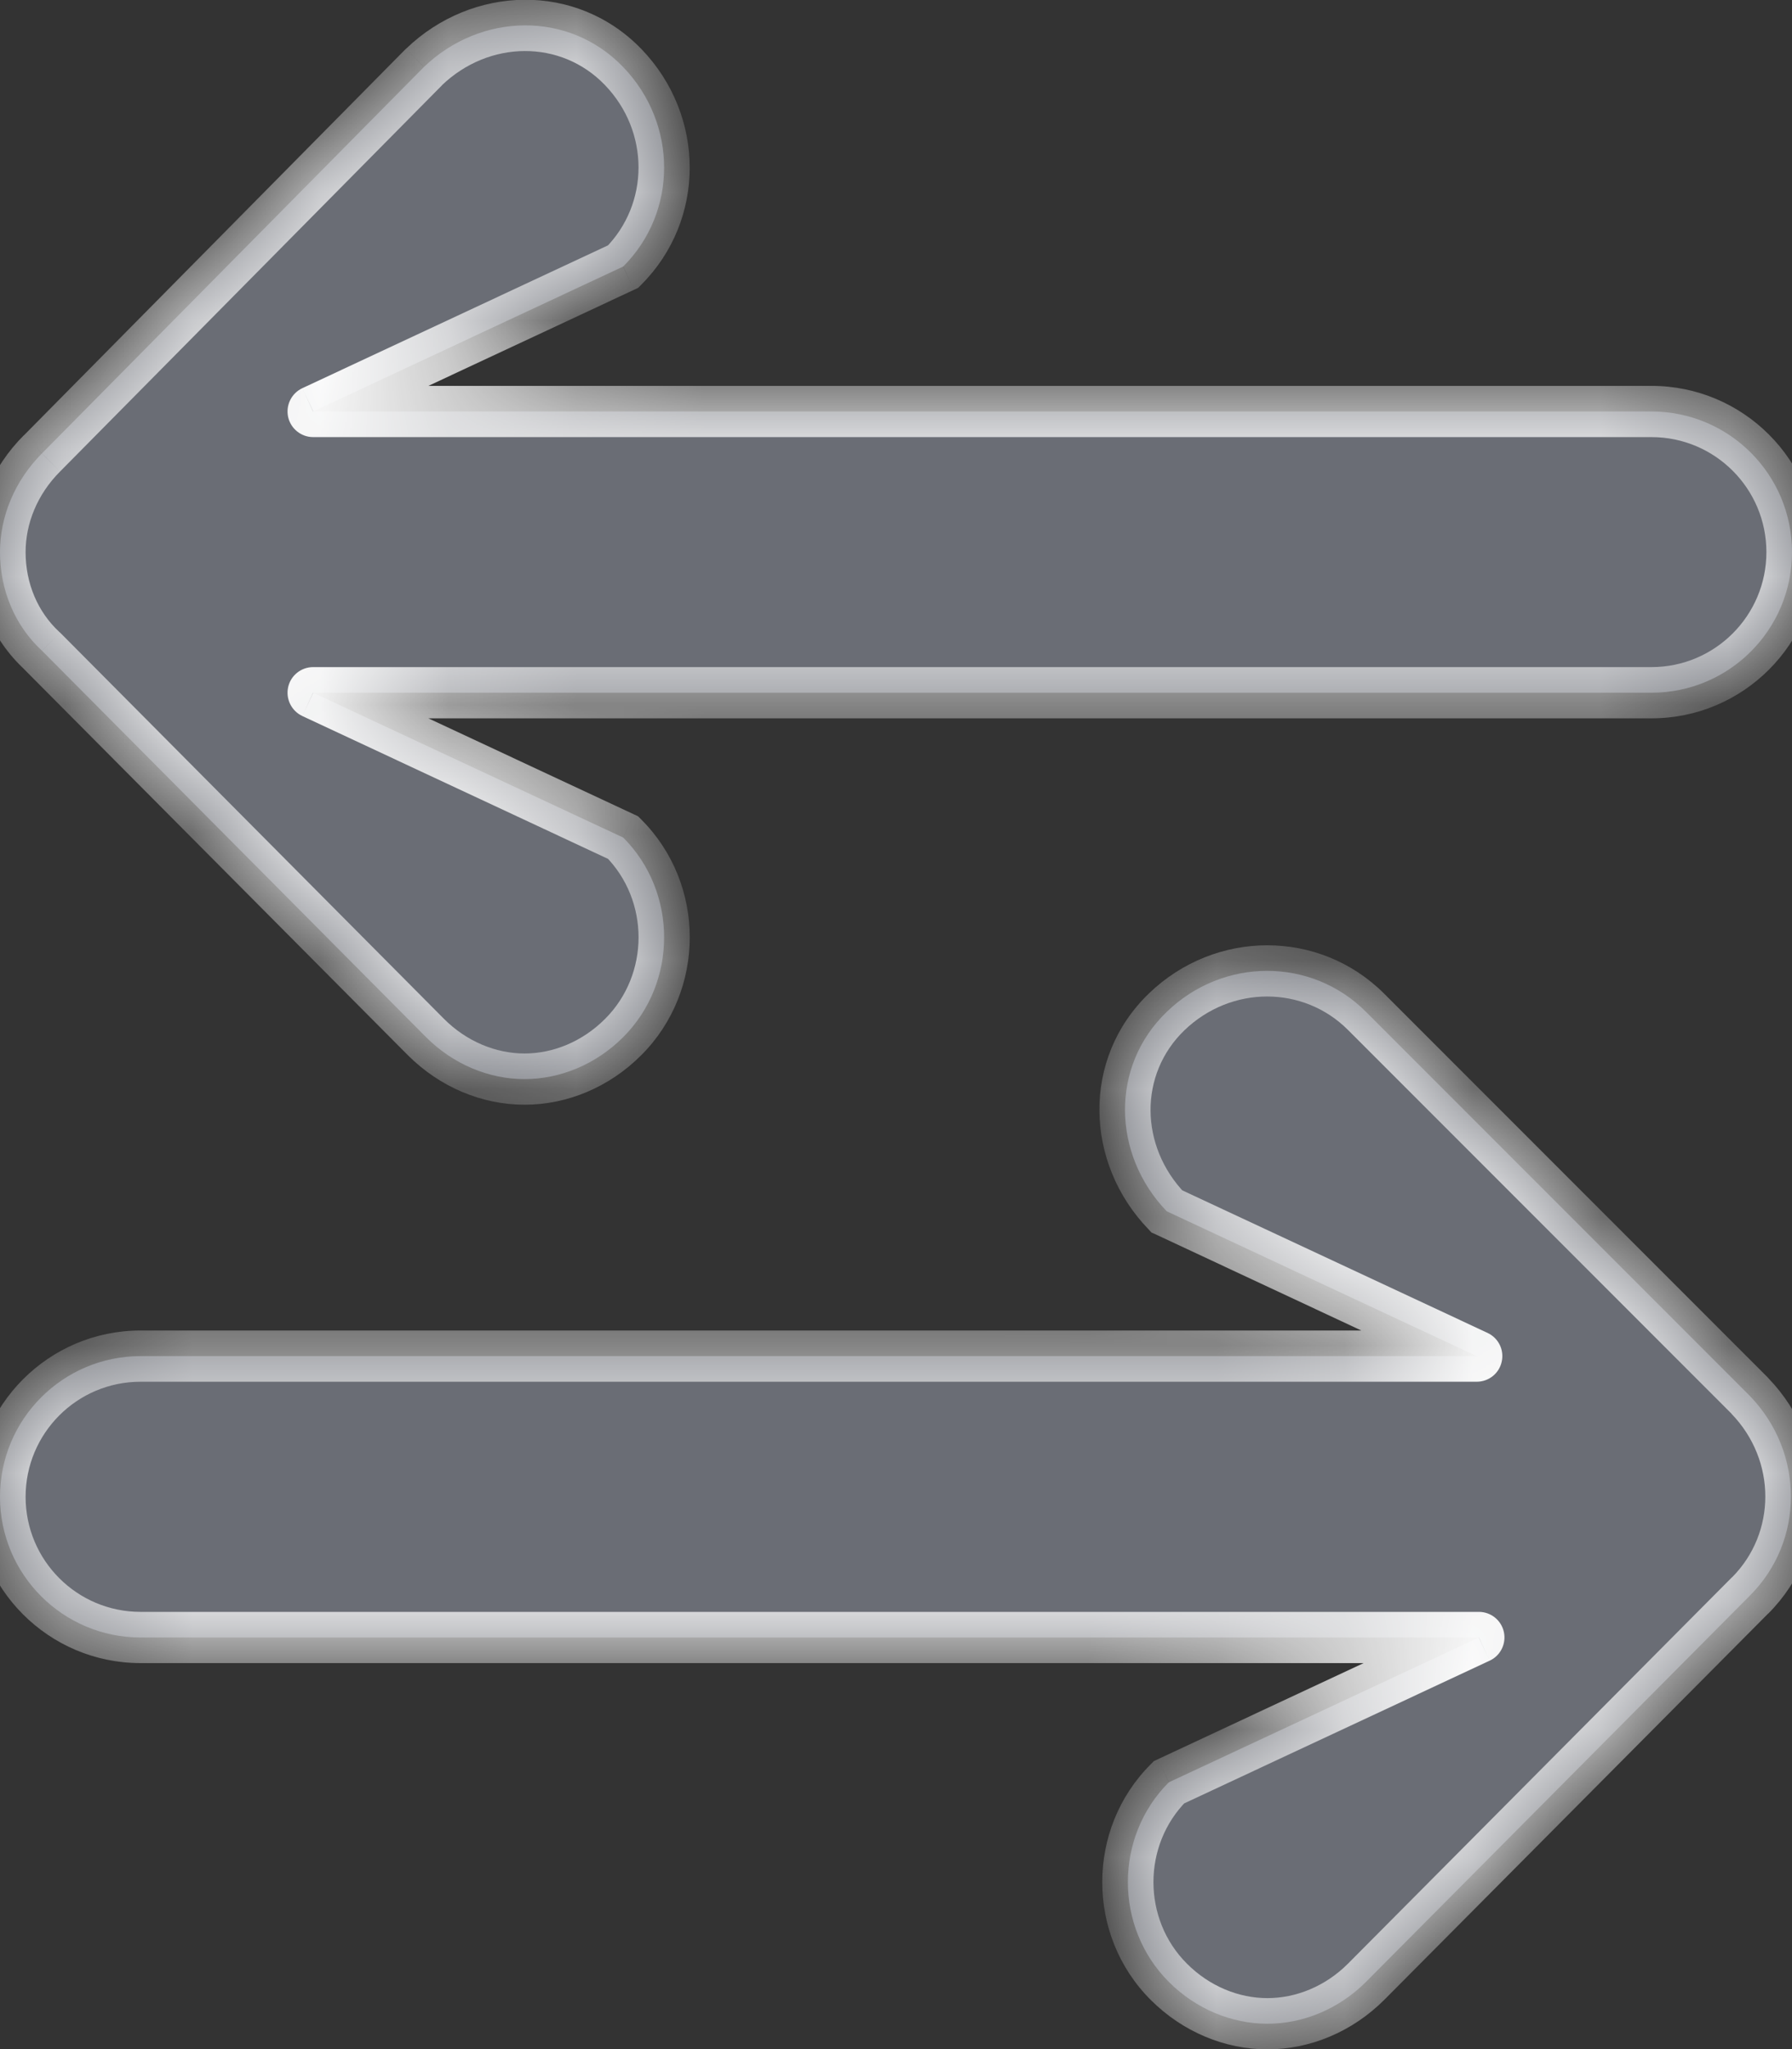
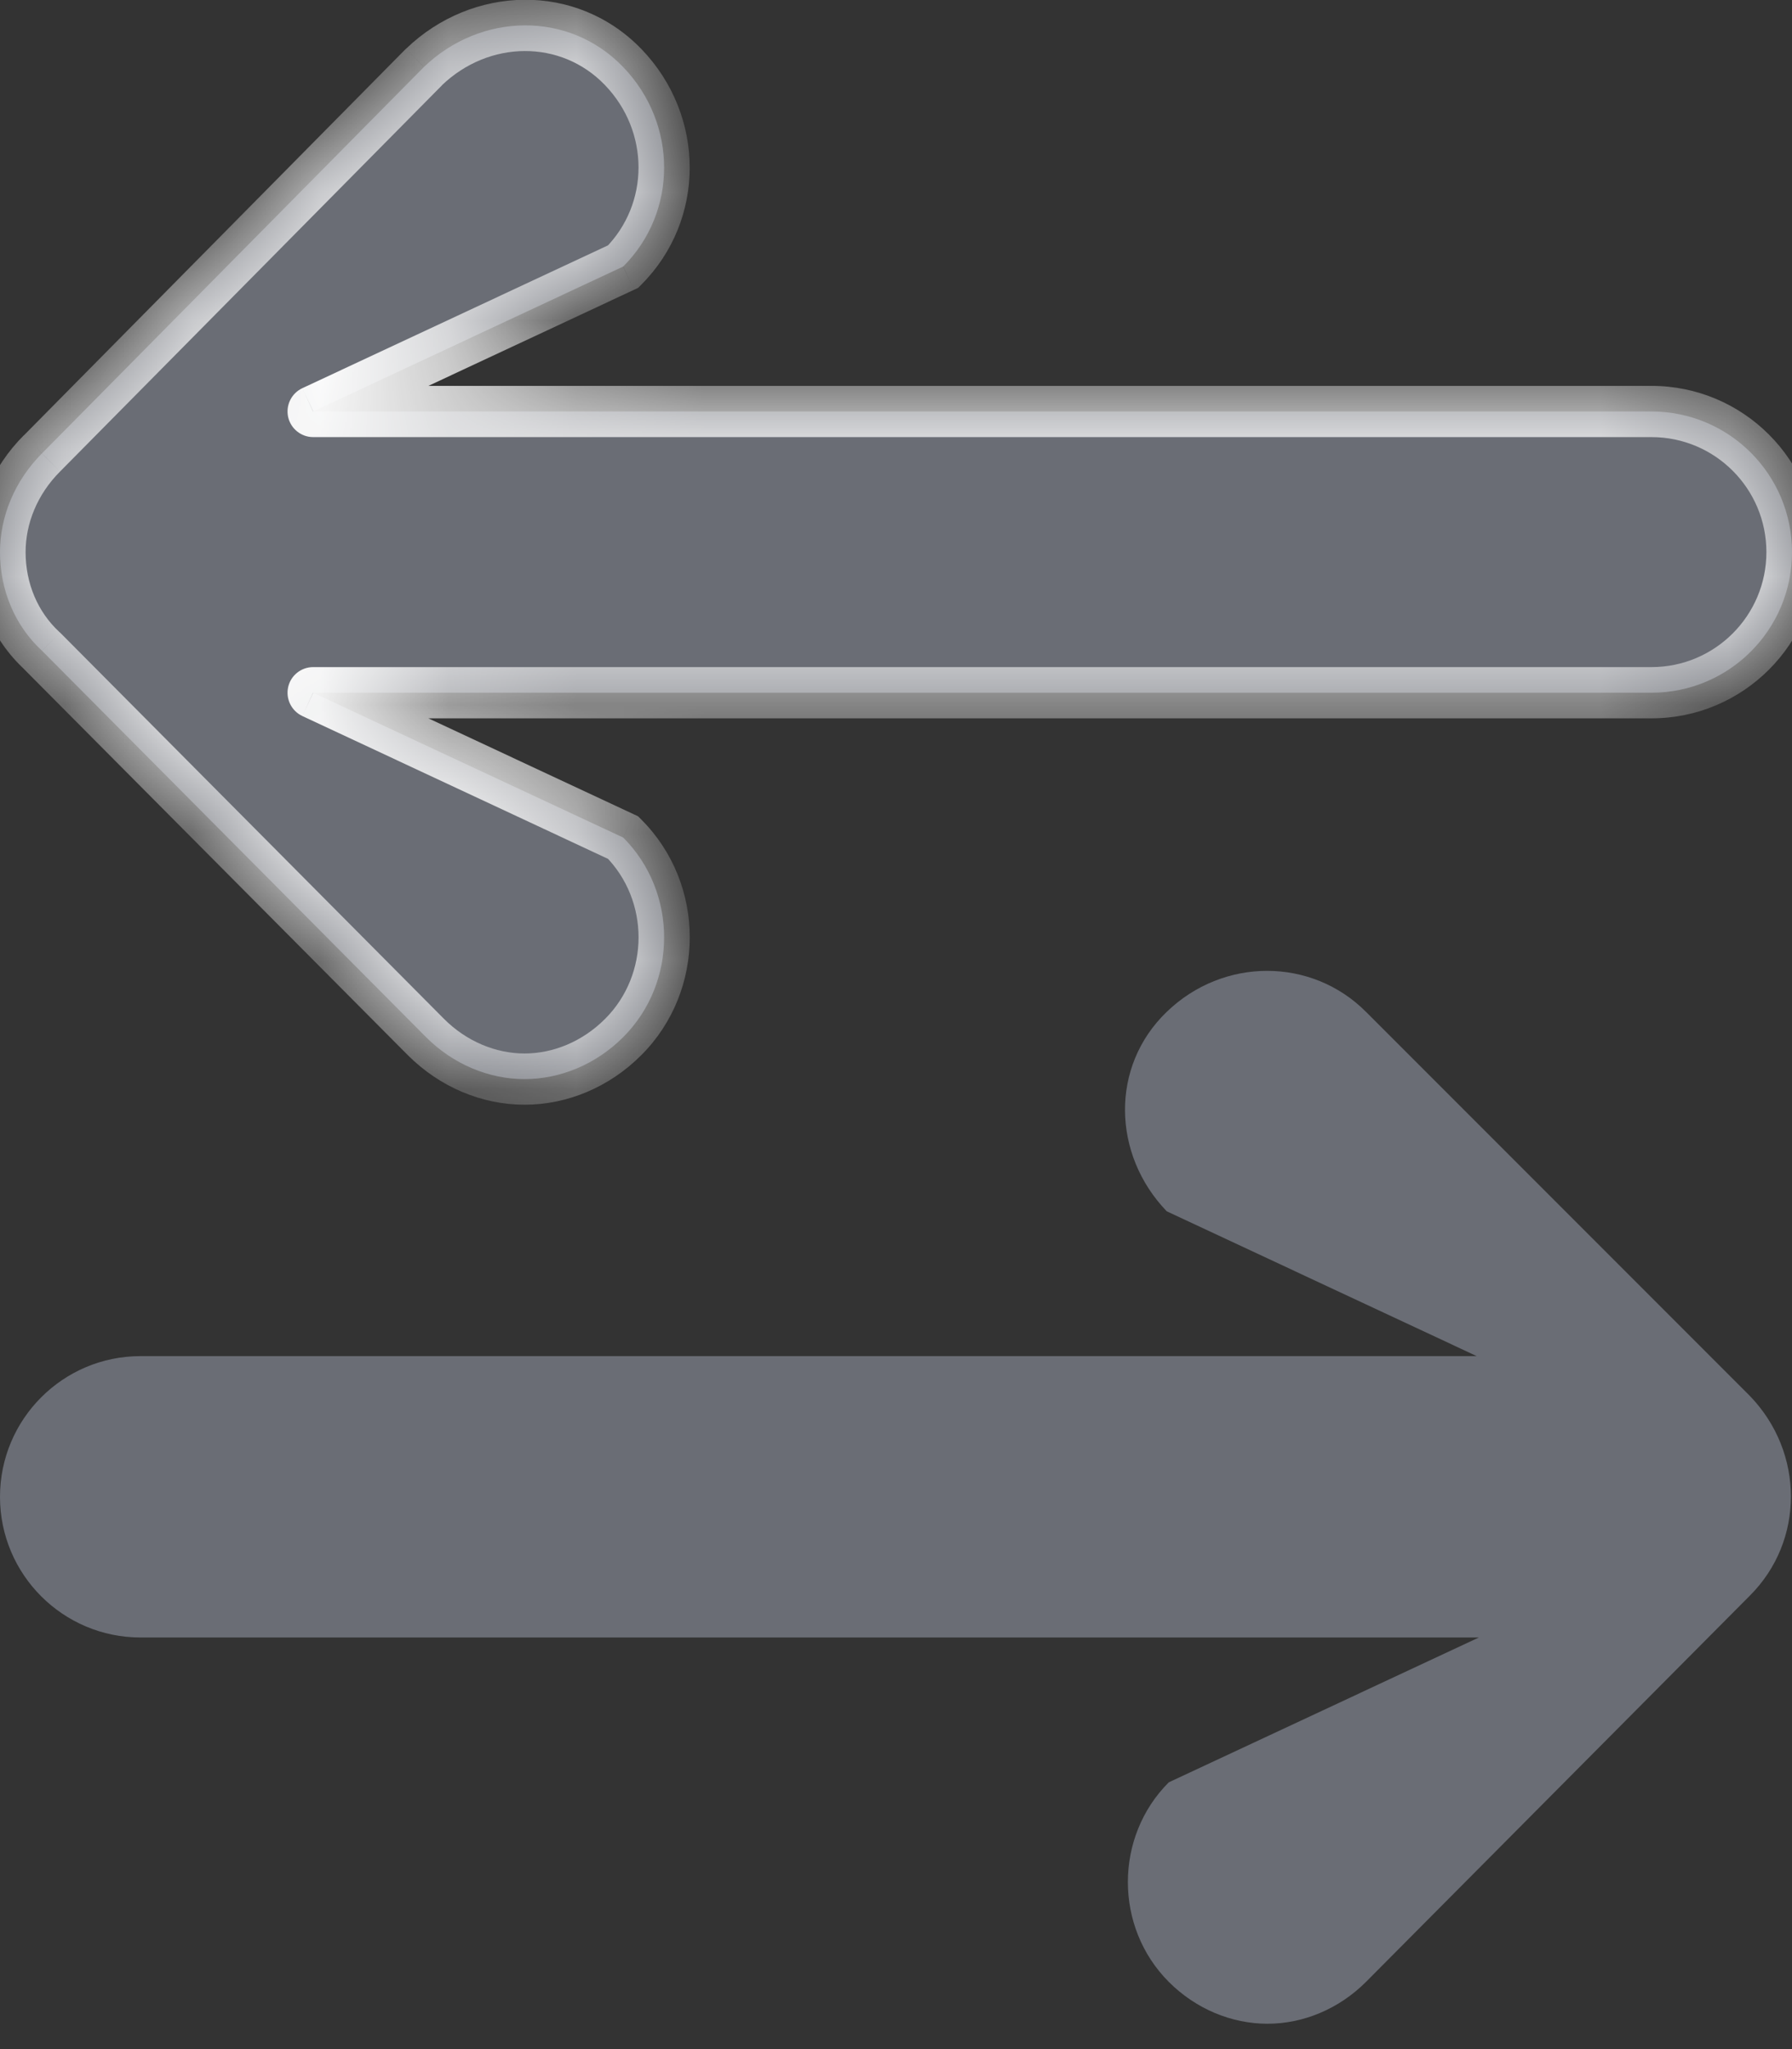
<svg xmlns="http://www.w3.org/2000/svg" width="14" height="16" viewBox="0 0 14 16" fill="none">
  <rect x="0" y="0" width="14" height="16" fill="#333333" stroke="none" />
  <mask id="path-1-inside-1_5519_8628" fill="white">
    <path d="M3.328 8.098C3.541 8.311 3.82 8.426 4.098 8.426C4.377 8.426 4.656 8.311 4.869 8.098C5.295 7.672 5.295 6.967 4.869 6.54L2.446 5.409H12.902C13.508 5.409 14 4.918 14 4.311C14 3.704 13.508 3.213 12.902 3.213H2.446L4.869 2.081C5.295 1.655 5.295 0.967 4.869 0.524C4.443 0.081 3.754 0.098 3.311 0.524L0.328 3.54C0.115 3.754 0 4.032 0 4.311C0 4.606 0.115 4.885 0.328 5.081L3.328 8.098Z" />
  </mask>
  <path d="M3.328 8.098C3.541 8.311 3.82 8.426 4.098 8.426C4.377 8.426 4.656 8.311 4.869 8.098C5.295 7.672 5.295 6.967 4.869 6.54L2.446 5.409H12.902C13.508 5.409 14 4.918 14 4.311C14 3.704 13.508 3.213 12.902 3.213H2.446L4.869 2.081C5.295 1.655 5.295 0.967 4.869 0.524C4.443 0.081 3.754 0.098 3.311 0.524L0.328 3.54C0.115 3.754 0 4.032 0 4.311C0 4.606 0.115 4.885 0.328 5.081L3.328 8.098Z" fill="#6A6D75" />
  <path d="M3.328 8.098L3.186 8.239L3.186 8.239L3.328 8.098ZM4.869 6.54L5.01 6.399L4.985 6.374L4.953 6.359L4.869 6.54ZM2.446 5.409V5.209C2.353 5.209 2.271 5.274 2.251 5.366C2.231 5.458 2.277 5.551 2.362 5.591L2.446 5.409ZM2.446 3.213L2.362 3.031C2.277 3.071 2.231 3.164 2.251 3.256C2.271 3.347 2.353 3.413 2.446 3.413V3.213ZM4.869 2.081L4.953 2.263L4.985 2.248L5.01 2.223L4.869 2.081ZM3.311 0.524L3.173 0.38L3.169 0.383L3.311 0.524ZM0.328 3.54L0.469 3.682L0.47 3.681L0.328 3.54ZM0.328 5.081L0.47 4.94L0.464 4.935L0.328 5.081ZM3.186 8.239C3.436 8.489 3.765 8.626 4.098 8.626V8.226C3.875 8.226 3.646 8.133 3.469 7.956L3.186 8.239ZM4.098 8.626C4.432 8.626 4.761 8.489 5.01 8.239L4.727 7.956C4.55 8.133 4.322 8.226 4.098 8.226V8.626ZM5.01 8.239C5.515 7.735 5.515 6.903 5.01 6.399L4.727 6.682C5.076 7.03 5.076 7.608 4.727 7.956L5.01 8.239ZM4.953 6.359L2.531 5.228L2.362 5.591L4.784 6.722L4.953 6.359ZM2.446 5.609H12.902V5.209H2.446V5.609ZM12.902 5.609C13.619 5.609 14.2 5.028 14.2 4.311H13.8C13.8 4.807 13.398 5.209 12.902 5.209V5.609ZM14.2 4.311C14.2 3.594 13.619 3.013 12.902 3.013V3.413C13.398 3.413 13.8 3.815 13.8 4.311H14.2ZM12.902 3.013H2.446V3.413H12.902V3.013ZM2.531 3.394L4.953 2.263L4.784 1.9L2.362 3.031L2.531 3.394ZM5.01 2.223C5.516 1.717 5.512 0.904 5.013 0.385L4.725 0.663C5.078 1.029 5.074 1.593 4.727 1.94L5.01 2.223ZM5.013 0.385C4.503 -0.144 3.688 -0.116 3.173 0.38L3.45 0.668C3.82 0.312 4.382 0.307 4.725 0.663L5.013 0.385ZM3.169 0.383L0.186 3.4L0.47 3.681L3.454 0.665L3.169 0.383ZM0.186 3.399C-0.063 3.648 -0.2 3.977 -0.2 4.311H0.2C0.2 4.087 0.292 3.859 0.469 3.682L0.186 3.399ZM-0.2 4.311C-0.2 4.658 -0.065 4.991 0.192 5.228L0.464 4.935C0.294 4.778 0.2 4.554 0.2 4.311H-0.2ZM0.186 5.223L3.186 8.239L3.47 7.957L0.47 4.94L0.186 5.223Z" fill="white" mask="url(#path-1-inside-1_5519_8628)" />
  <mask id="path-3-inside-2_5519_8628" fill="white">
    <path d="M10.672 7.901C10.246 7.474 9.557 7.474 9.115 7.901C8.672 8.327 8.689 9.015 9.115 9.458L11.537 10.589H1.098C0.492 10.589 0 11.081 0 11.688C0 12.294 0.492 12.786 1.098 12.786H11.554L9.131 13.917C8.705 14.343 8.705 15.048 9.131 15.475C9.344 15.688 9.623 15.802 9.902 15.802C10.18 15.802 10.459 15.688 10.672 15.475L13.672 12.458C14.098 12.032 14.098 11.343 13.672 10.901L10.672 7.901Z" />
  </mask>
  <path d="M10.672 7.901C10.246 7.474 9.557 7.474 9.115 7.901C8.672 8.327 8.689 9.015 9.115 9.458L11.537 10.589H1.098C0.492 10.589 0 11.081 0 11.688C0 12.294 0.492 12.786 1.098 12.786H11.554L9.131 13.917C8.705 14.343 8.705 15.048 9.131 15.475C9.344 15.688 9.623 15.802 9.902 15.802C10.18 15.802 10.459 15.688 10.672 15.475L13.672 12.458C14.098 12.032 14.098 11.343 13.672 10.901L10.672 7.901Z" fill="#6A6D75" />
-   <path d="M10.672 7.901L10.814 7.759V7.759L10.672 7.901ZM9.115 9.458L8.971 9.597L8.996 9.624L9.03 9.639L9.115 9.458ZM11.537 10.589V10.789C11.631 10.789 11.712 10.724 11.732 10.633C11.753 10.541 11.707 10.448 11.622 10.408L11.537 10.589ZM11.554 12.786L11.638 12.967C11.723 12.928 11.769 12.834 11.749 12.743C11.729 12.651 11.647 12.586 11.554 12.586V12.786ZM9.131 13.917L9.047 13.736L9.015 13.751L8.99 13.776L9.131 13.917ZM10.672 15.475L10.814 15.616L10.814 15.616L10.672 15.475ZM13.672 12.458L13.531 12.317L13.53 12.317L13.672 12.458ZM13.672 10.901L13.816 10.762L13.814 10.759L13.672 10.901ZM10.814 7.759C10.308 7.254 9.495 7.257 8.976 7.757L9.253 8.045C9.62 7.692 10.184 7.695 10.531 8.042L10.814 7.759ZM8.976 7.757C8.447 8.266 8.475 9.082 8.971 9.597L9.259 9.319C8.902 8.949 8.897 8.388 9.253 8.045L8.976 7.757ZM9.03 9.639L11.453 10.771L11.622 10.408L9.199 9.277L9.03 9.639ZM11.537 10.389H1.098V10.789H11.537V10.389ZM1.098 10.389C0.381 10.389 -0.2 10.971 -0.2 11.688H0.2C0.2 11.191 0.602 10.789 1.098 10.789V10.389ZM-0.2 11.688C-0.2 12.405 0.381 12.986 1.098 12.986V12.586C0.602 12.586 0.2 12.184 0.2 11.688H-0.2ZM1.098 12.986H11.554V12.586H1.098V12.986ZM11.469 12.605L9.047 13.736L9.216 14.098L11.638 12.967L11.469 12.605ZM8.99 13.776C8.485 14.28 8.485 15.112 8.99 15.616L9.273 15.333C8.924 14.985 8.924 14.407 9.273 14.059L8.99 13.776ZM8.99 15.616C9.239 15.865 9.568 16.002 9.902 16.002V15.602C9.678 15.602 9.45 15.51 9.273 15.333L8.99 15.616ZM9.902 16.002C10.235 16.002 10.564 15.865 10.814 15.616L10.531 15.333C10.354 15.51 10.125 15.602 9.902 15.602V16.002ZM10.814 15.616L13.814 12.599L13.53 12.317L10.53 15.334L10.814 15.616ZM13.814 12.6C14.319 12.094 14.316 11.281 13.816 10.762L13.528 11.04C13.881 11.406 13.877 11.97 13.531 12.317L13.814 12.6ZM13.814 10.759L10.814 7.759L10.531 8.042L13.531 11.042L13.814 10.759Z" fill="white" mask="url(#path-3-inside-2_5519_8628)" />
</svg>